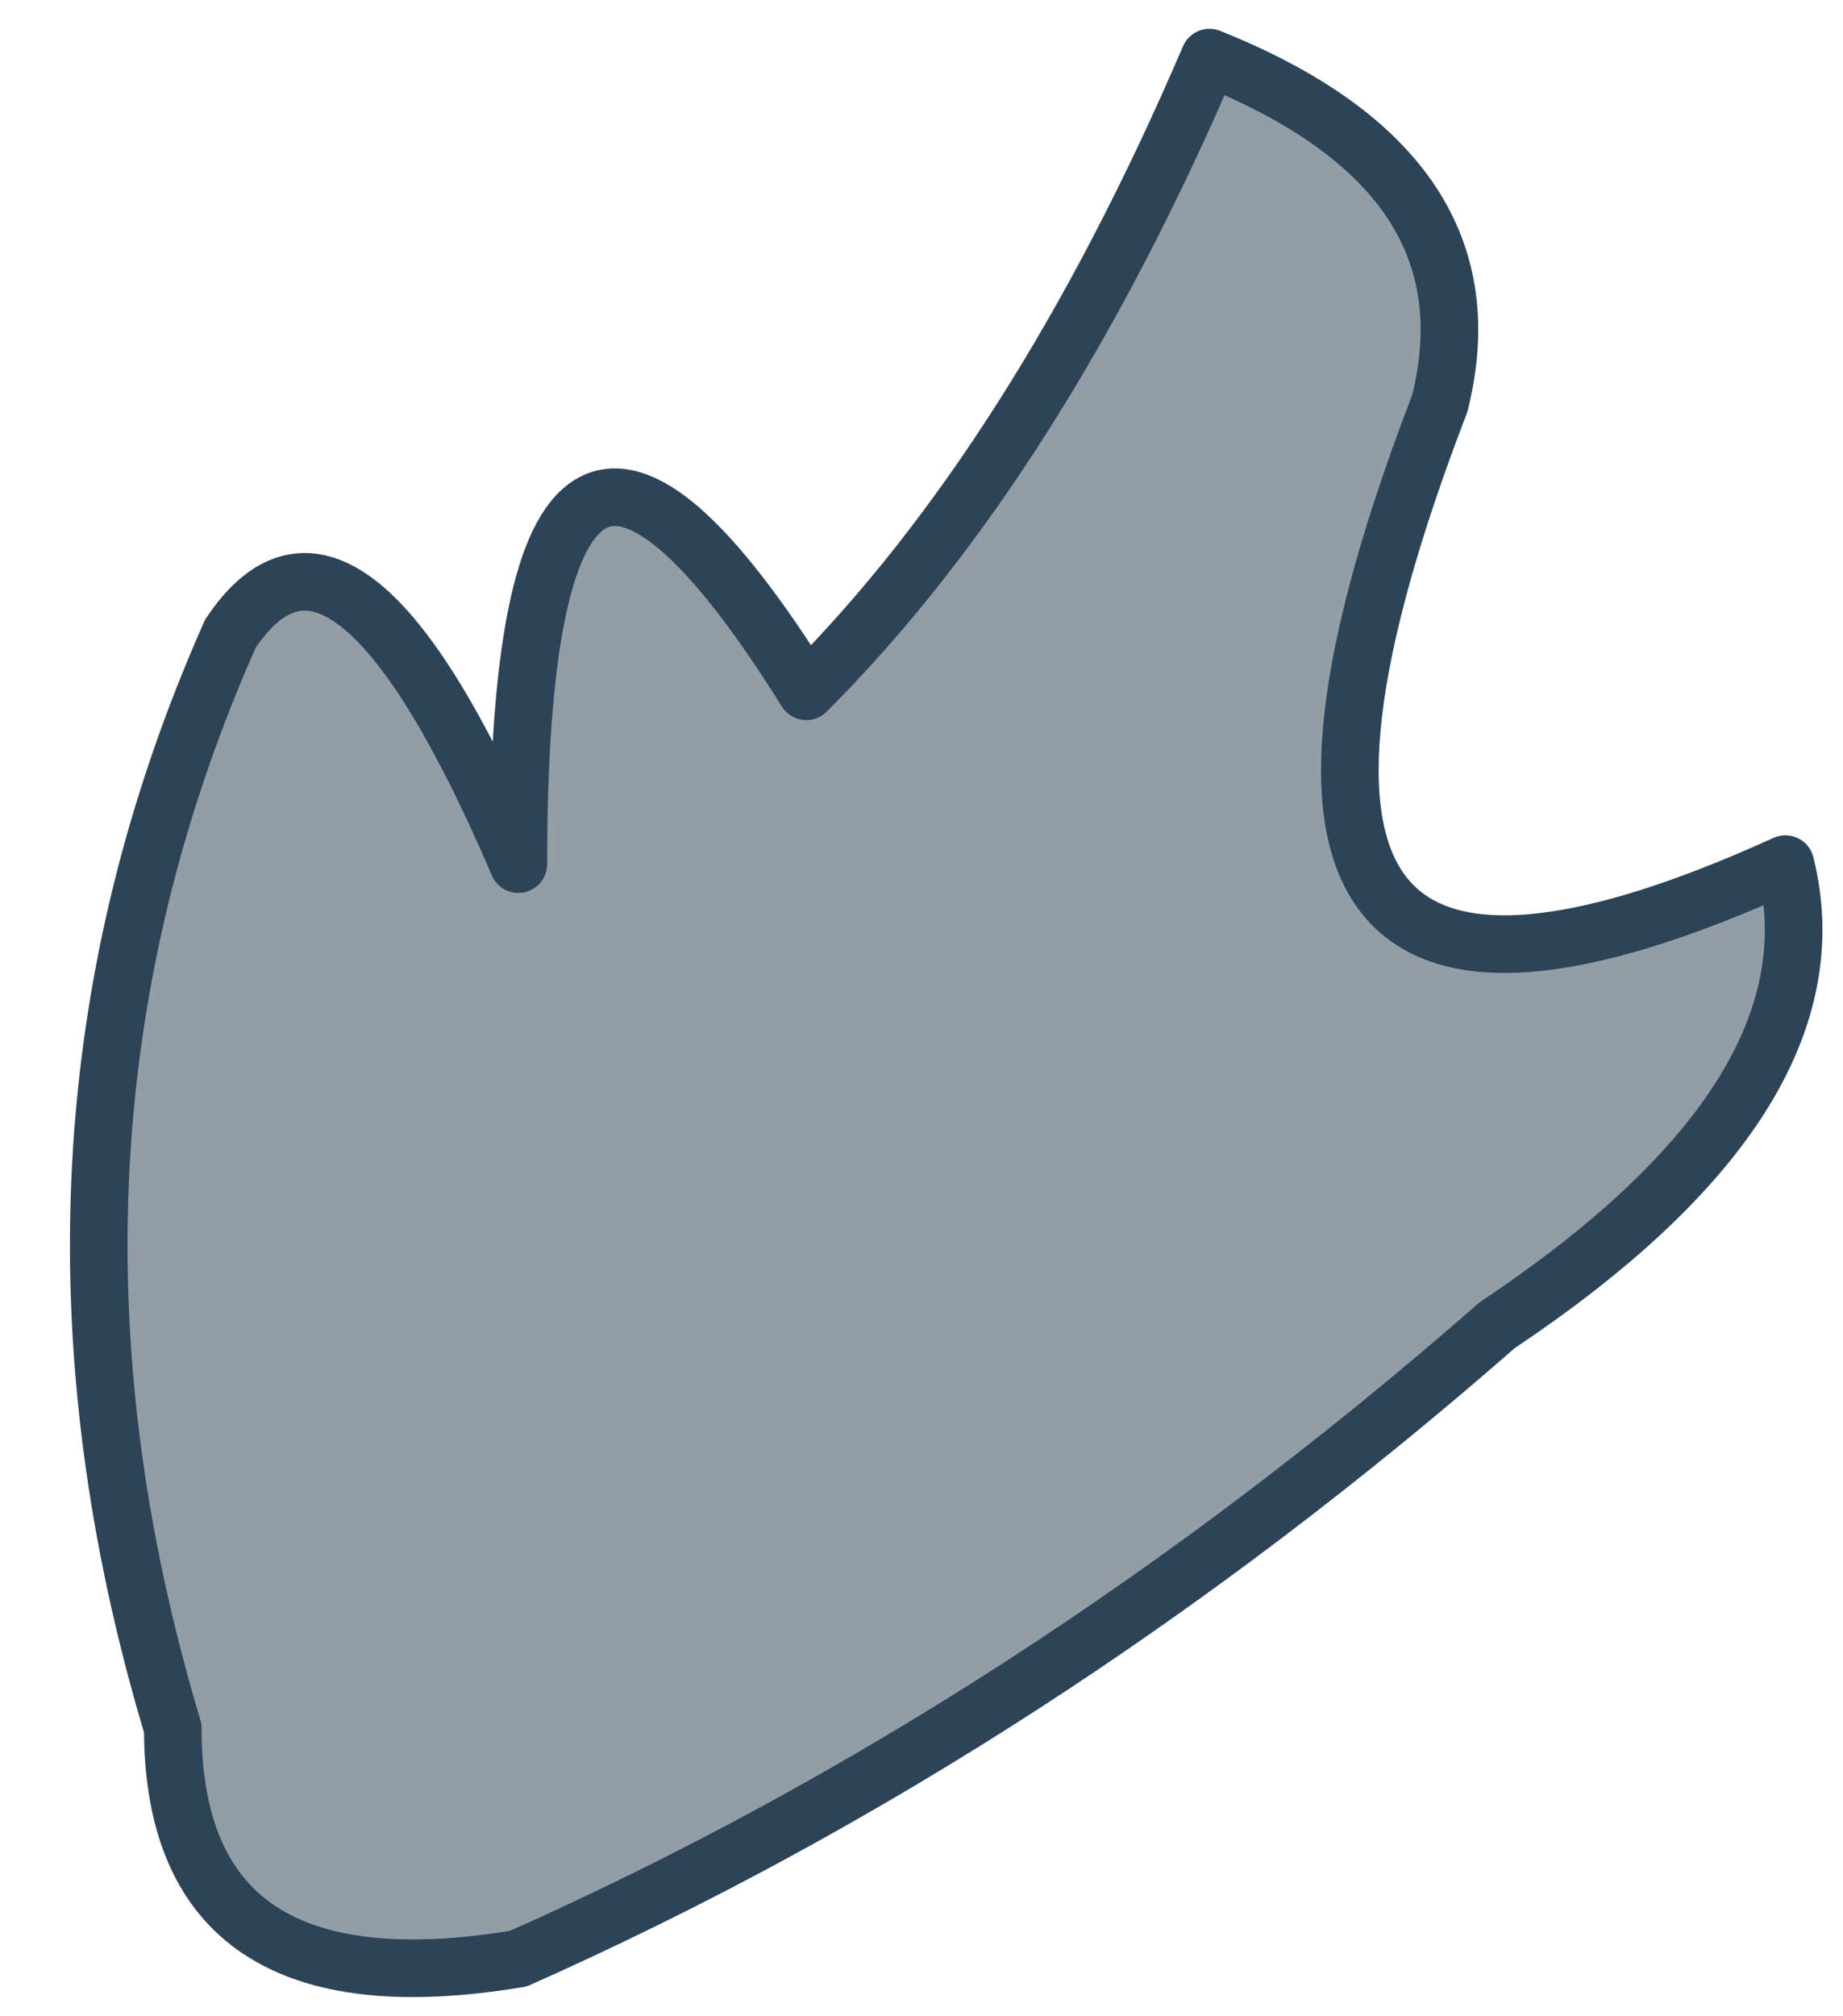
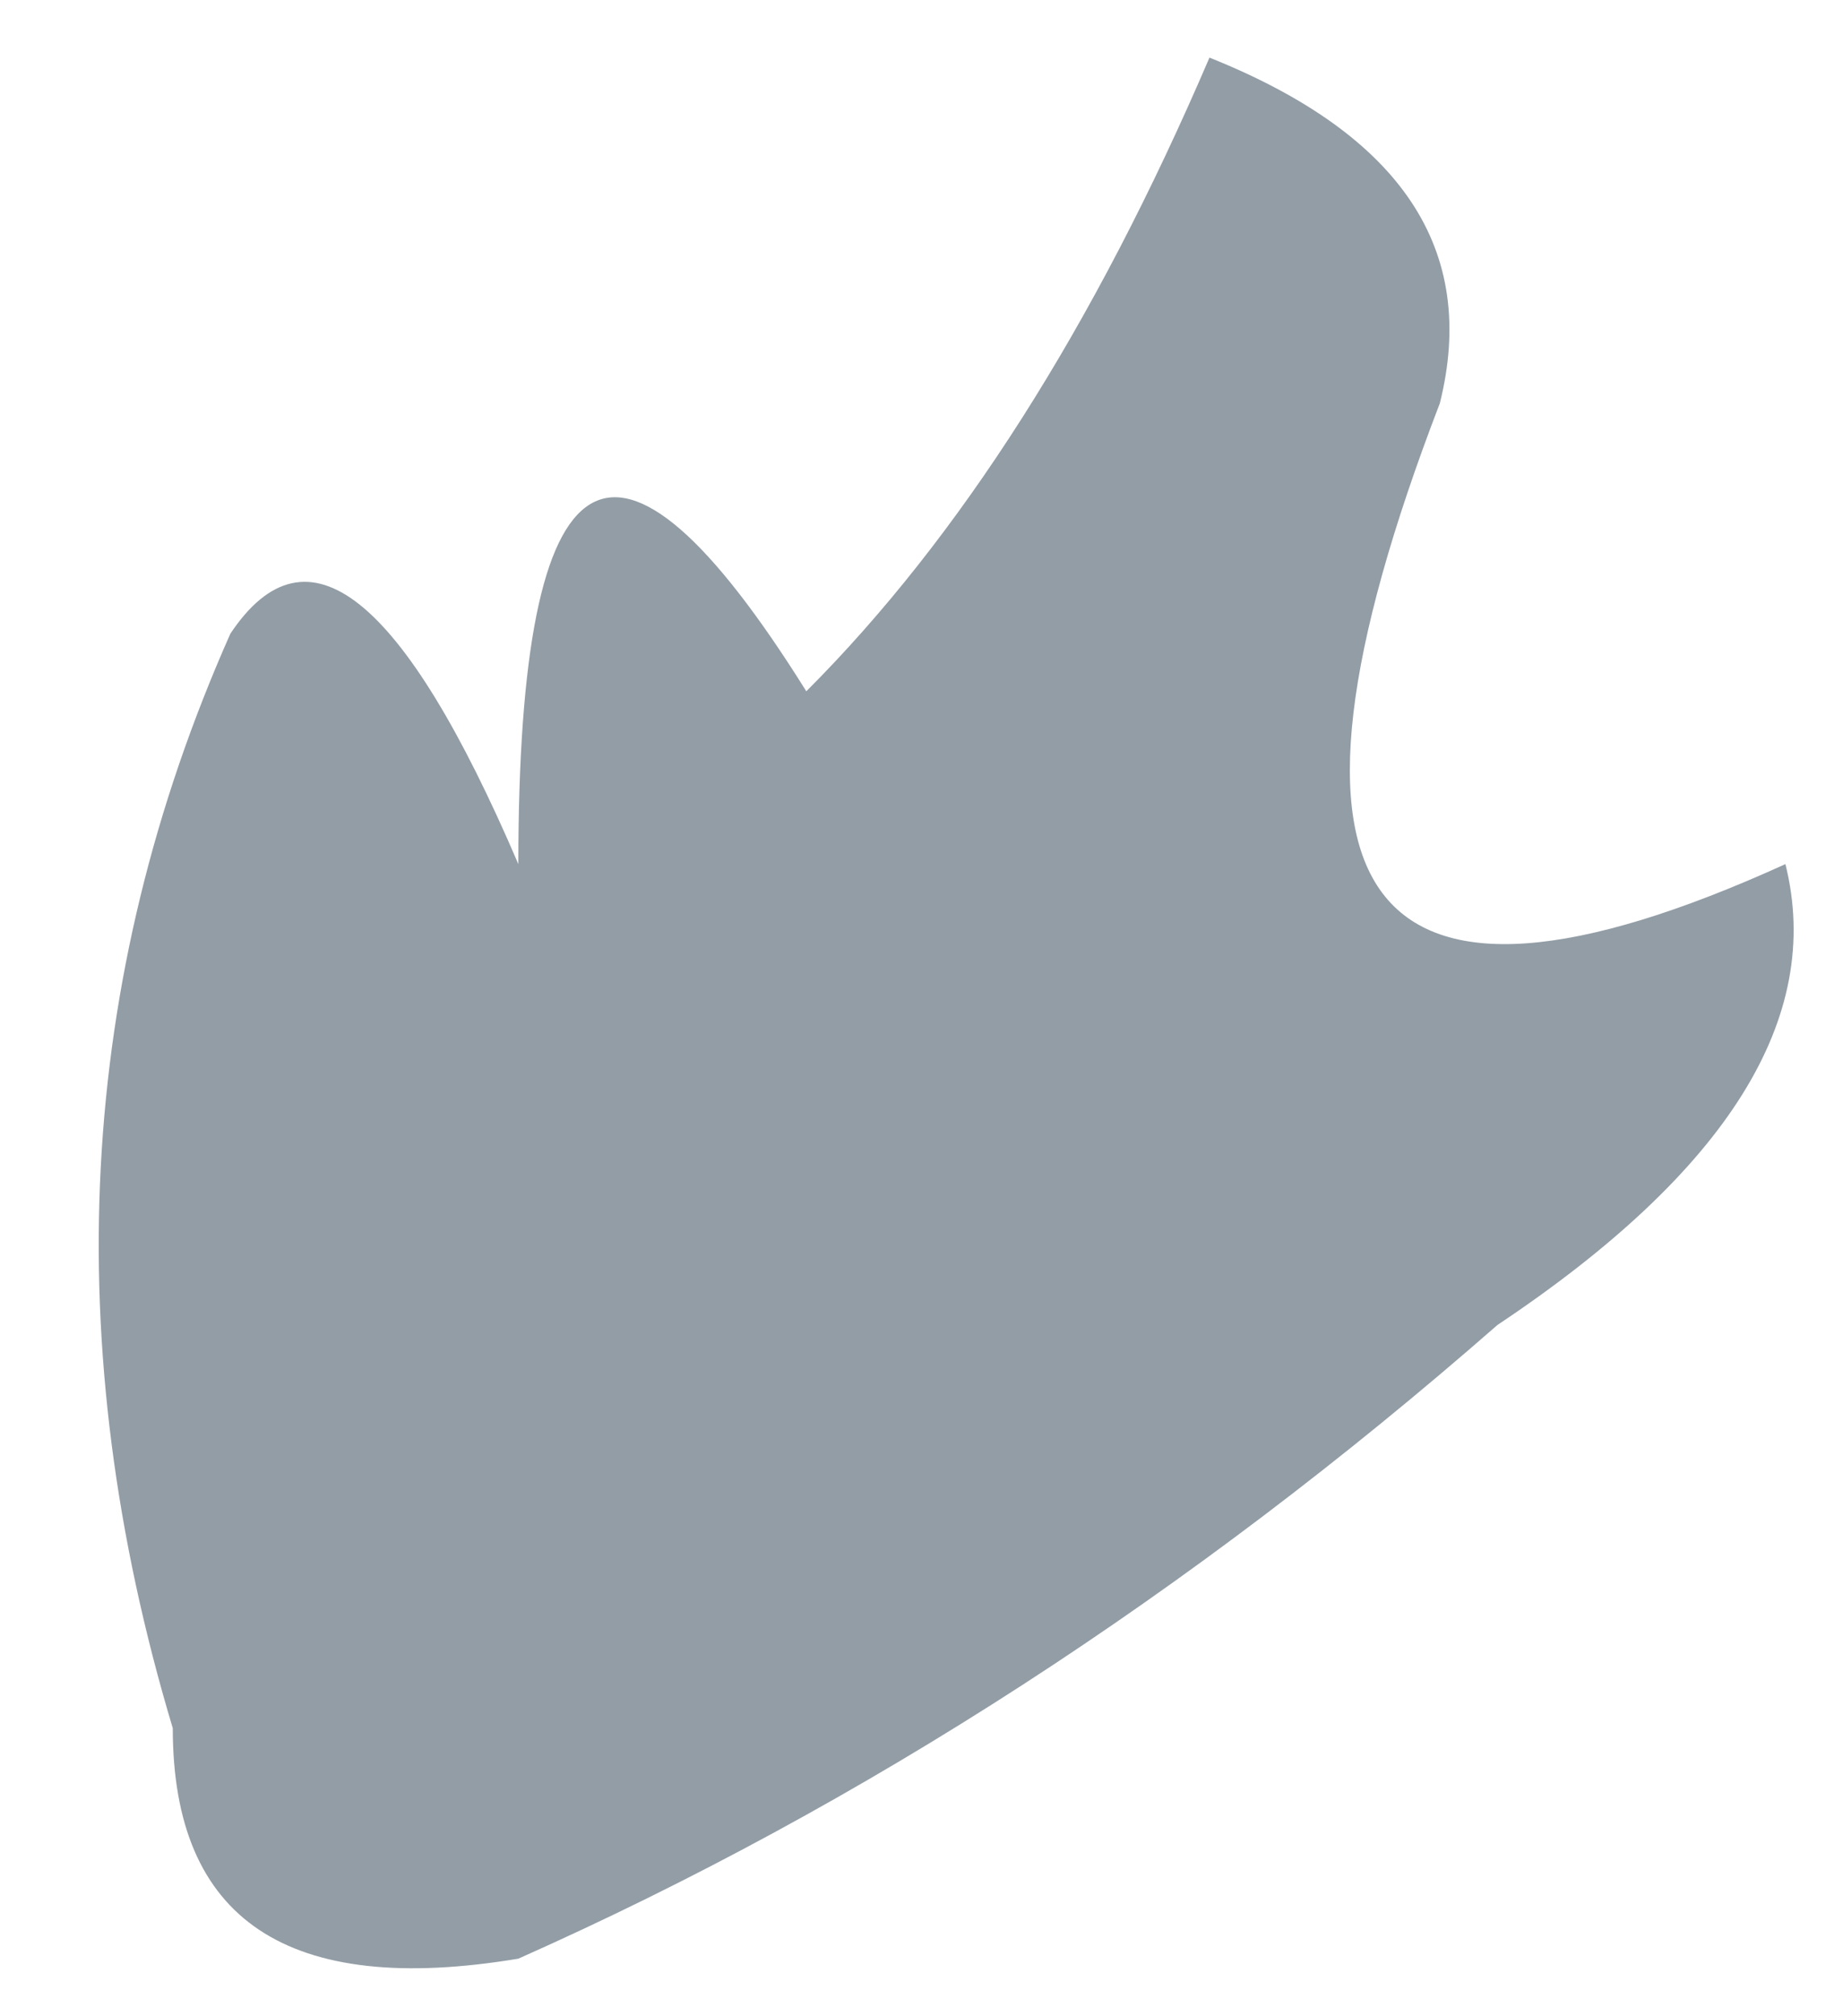
<svg xmlns="http://www.w3.org/2000/svg" height="1.75px" width="1.6px">
  <g transform="matrix(1.0, 0.0, 0.0, 1.0, 4.45, 3.15)">
    <path d="M-3.2 -2.8 Q-3.45 -2.15 -2.9 -2.4 -2.85 -2.2 -3.15 -2.0 -3.55 -1.65 -4.0 -1.45 -4.3 -1.4 -4.3 -1.65 -4.45 -2.15 -4.25 -2.6 -4.15 -2.75 -4.0 -2.4 -4.0 -2.95 -3.75 -2.55 -3.55 -2.75 -3.4 -3.1 -3.15 -3.0 -3.2 -2.8" fill="#929da6" fill-rule="evenodd" stroke="none" />
-     <path d="M-3.2 -2.8 Q-3.15 -3.0 -3.4 -3.1 -3.55 -2.75 -3.75 -2.55 -4.0 -2.95 -4.0 -2.4 -4.15 -2.75 -4.25 -2.6 -4.45 -2.15 -4.3 -1.65 -4.3 -1.4 -4.0 -1.45 -3.55 -1.65 -3.15 -2.0 -2.85 -2.2 -2.9 -2.4 -3.45 -2.15 -3.2 -2.8 Z" fill="none" stroke="#2c4358" stroke-linecap="round" stroke-linejoin="round" stroke-width="0.05" />
  </g>
</svg>